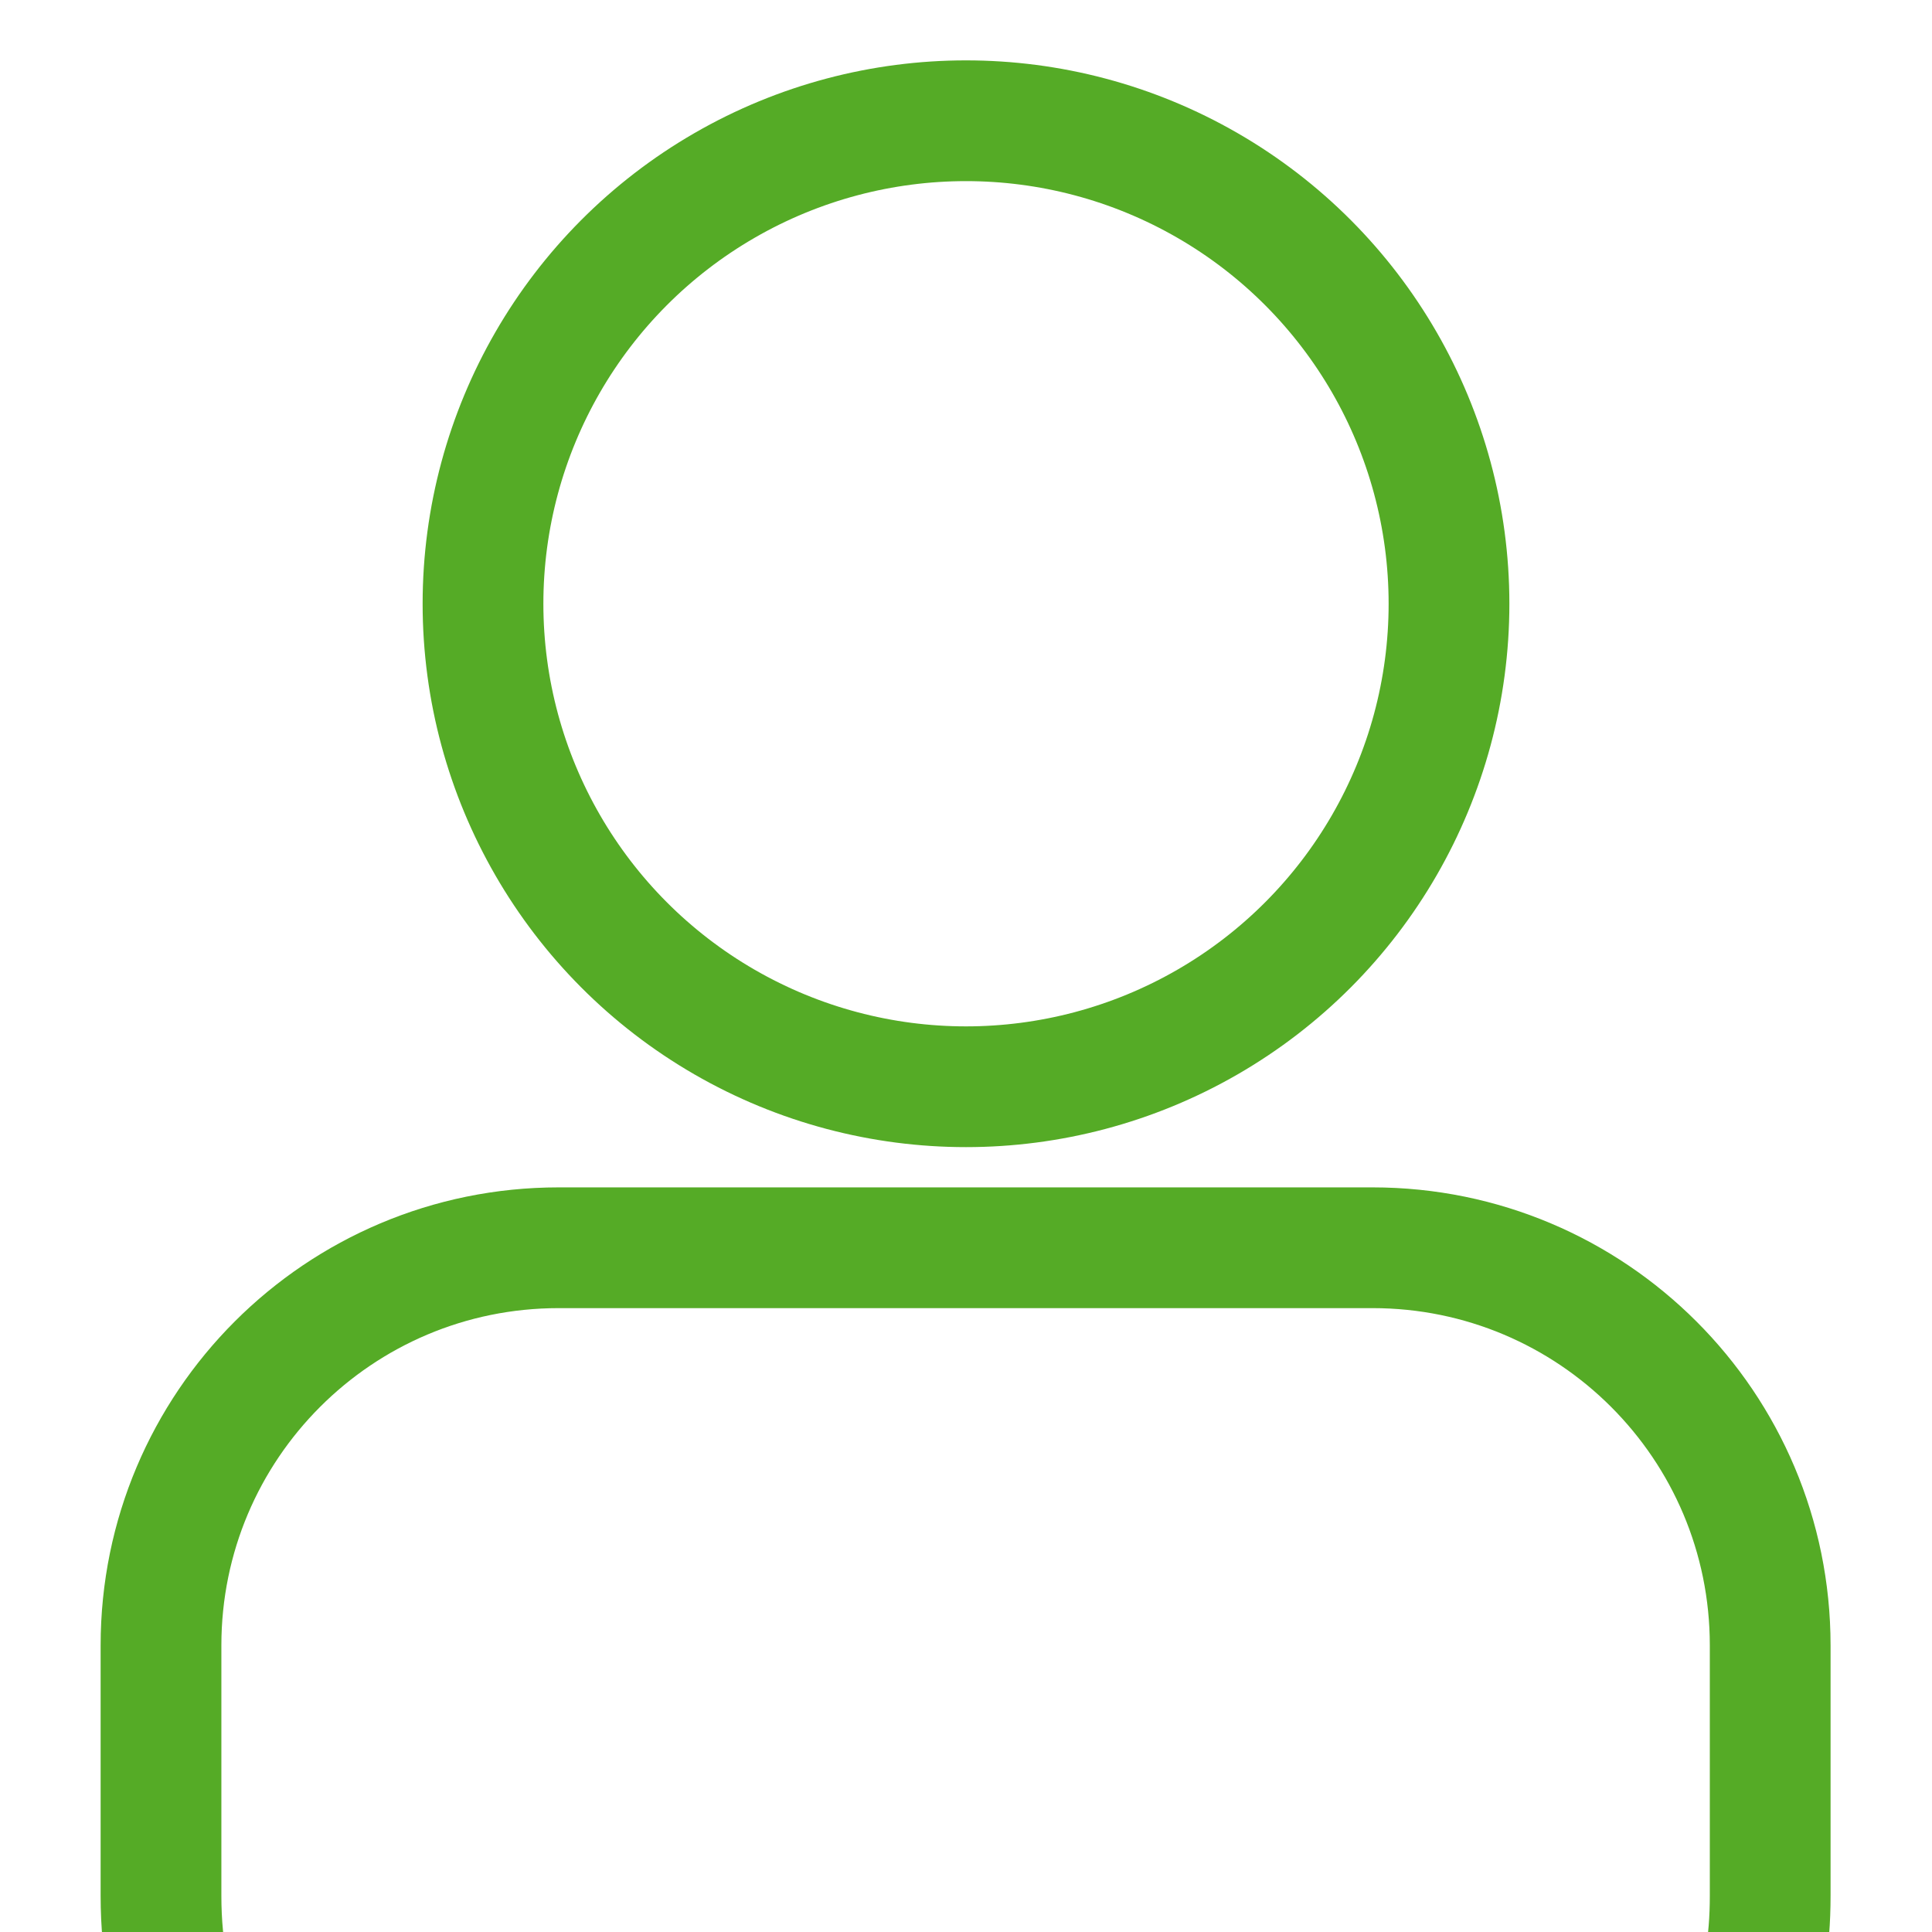
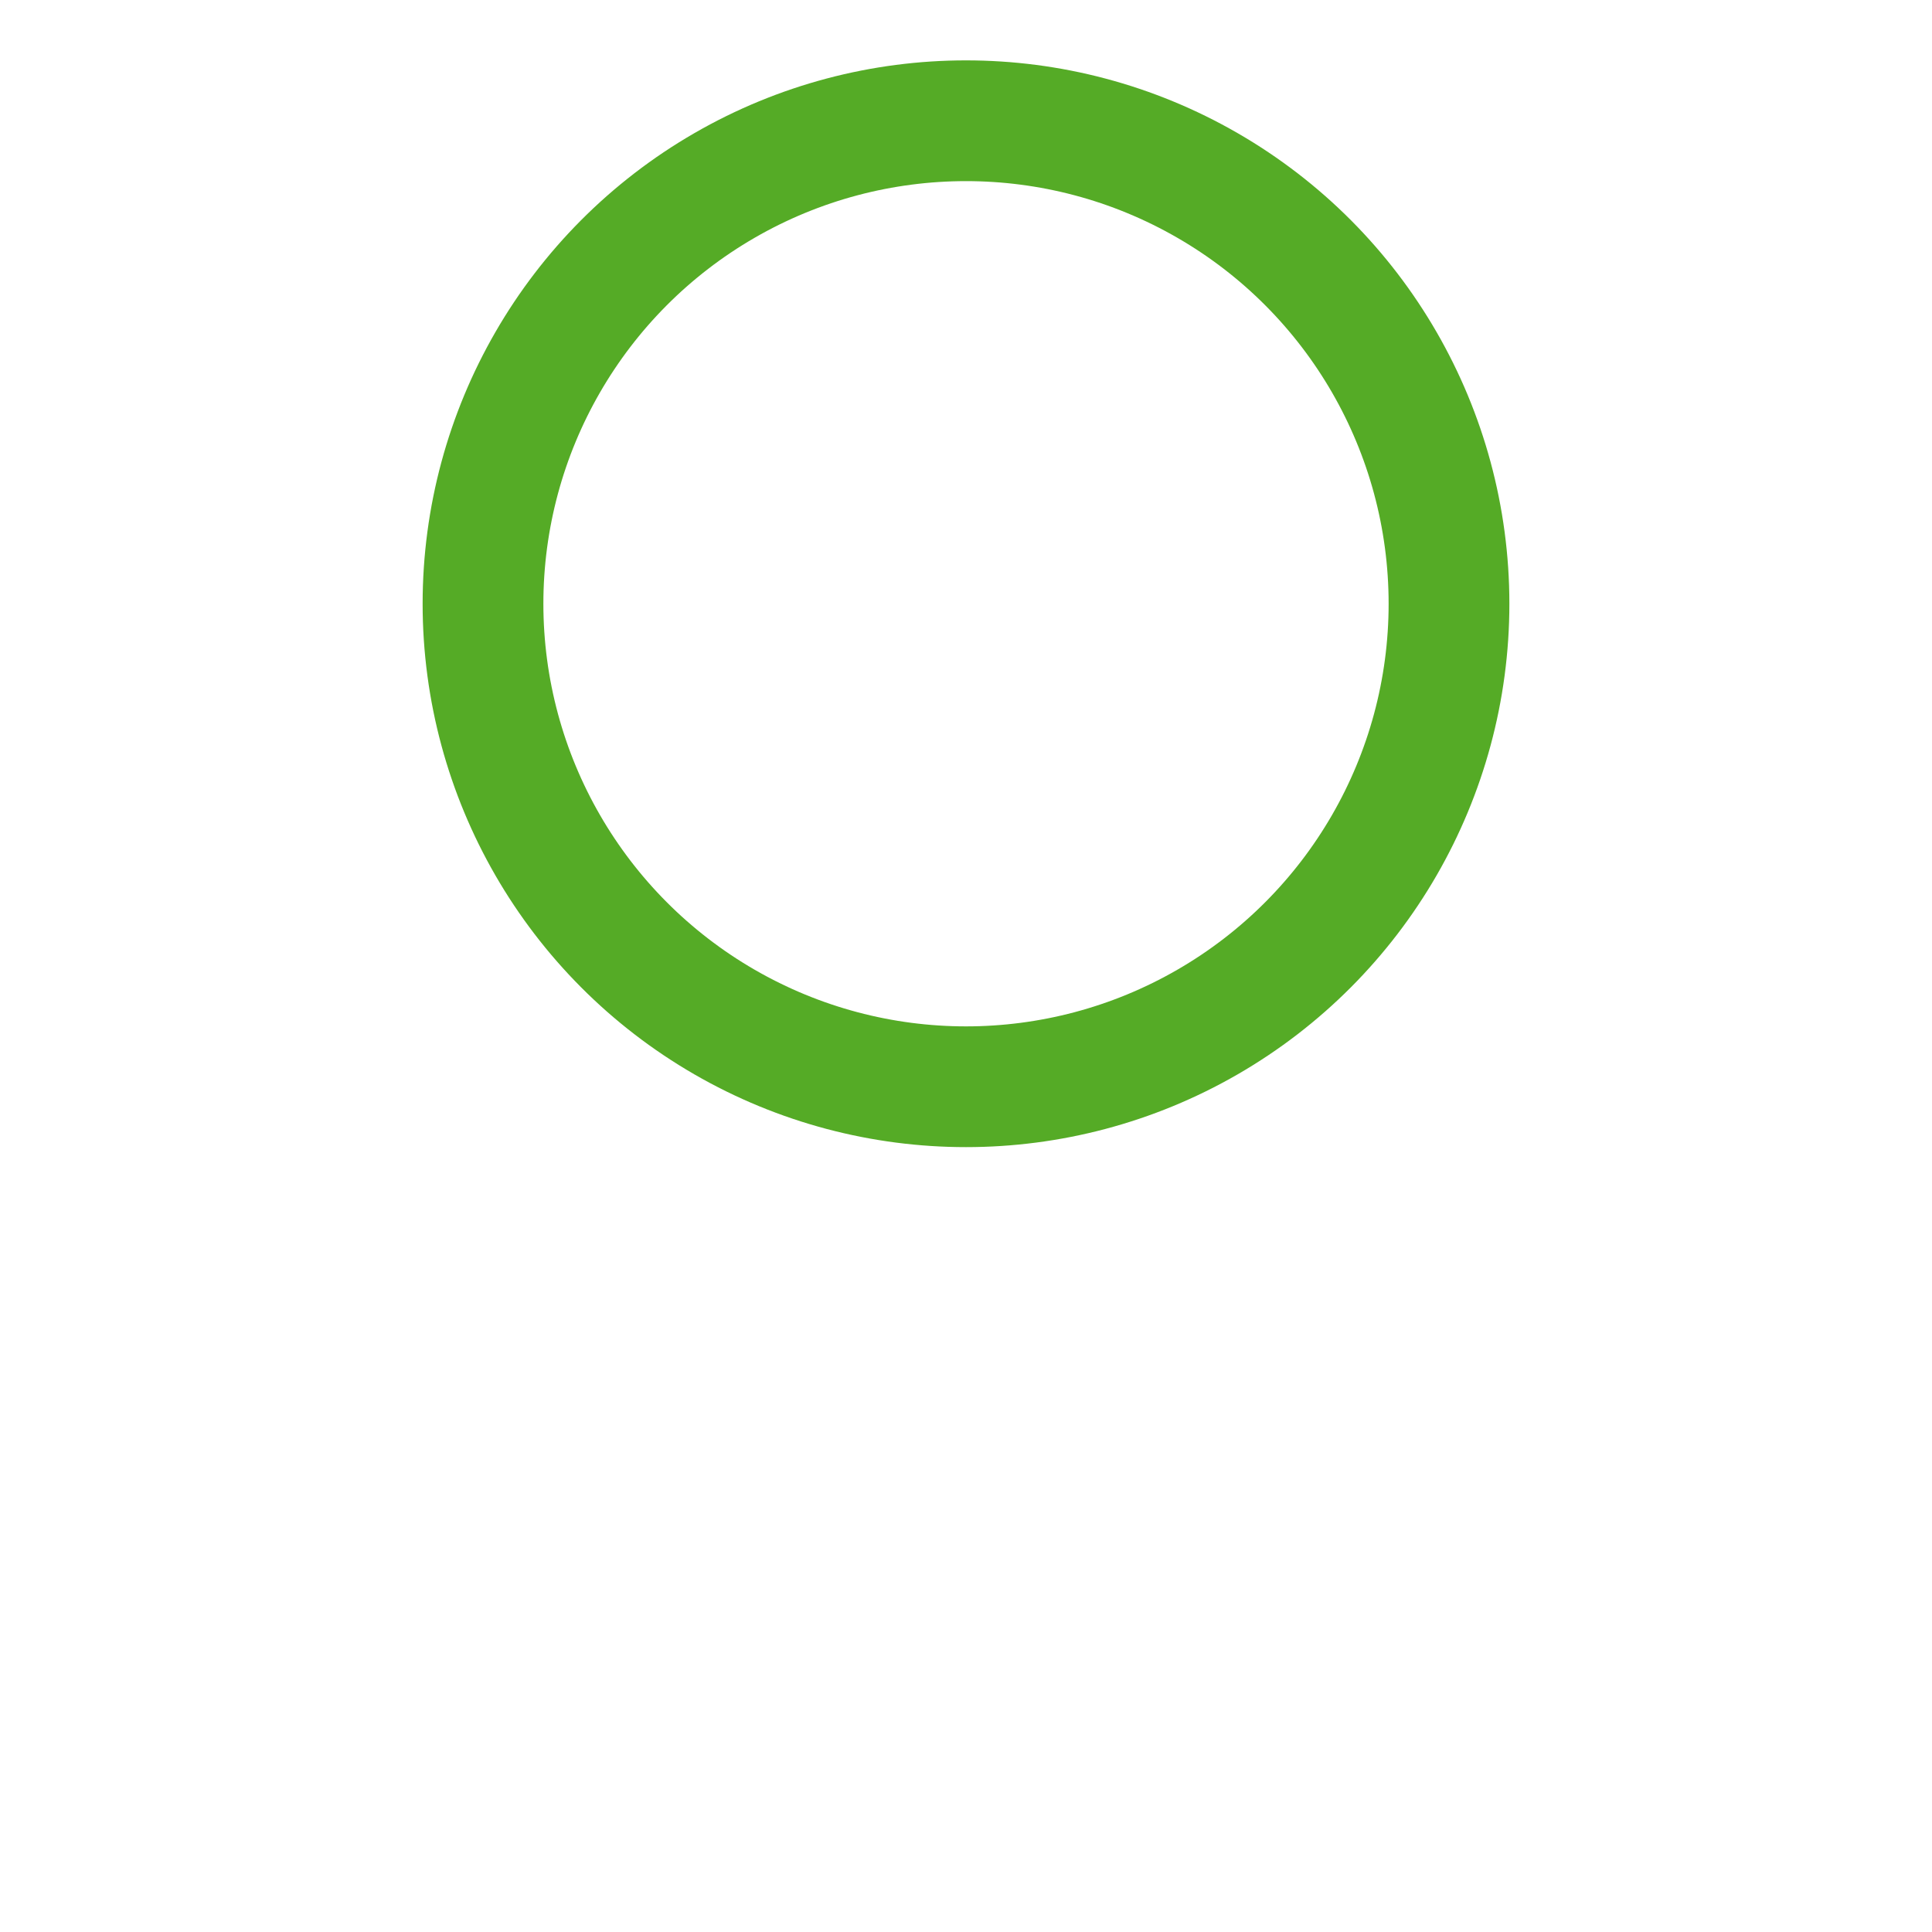
<svg xmlns="http://www.w3.org/2000/svg" id="Ebene_2" data-name="Ebene 2" viewBox="0 0 24 24">
  <circle cx="12" cy="7.5" r="6" fill="none" stroke="#55ab26" stroke-miterlimit="10" stroke-width="1.5" />
-   <path d="M2.1,24.55c-.07-.32-.1-.66-.1-1v-3.11c0-2.73,2.21-4.94,4.94-4.94h10.11c2.73,0,4.94,2.21,4.94,4.94v3.11c0,.29-.02.57-.07.84" fill="none" stroke="#55ab26" stroke-miterlimit="10" stroke-width="1.5" />
</svg>